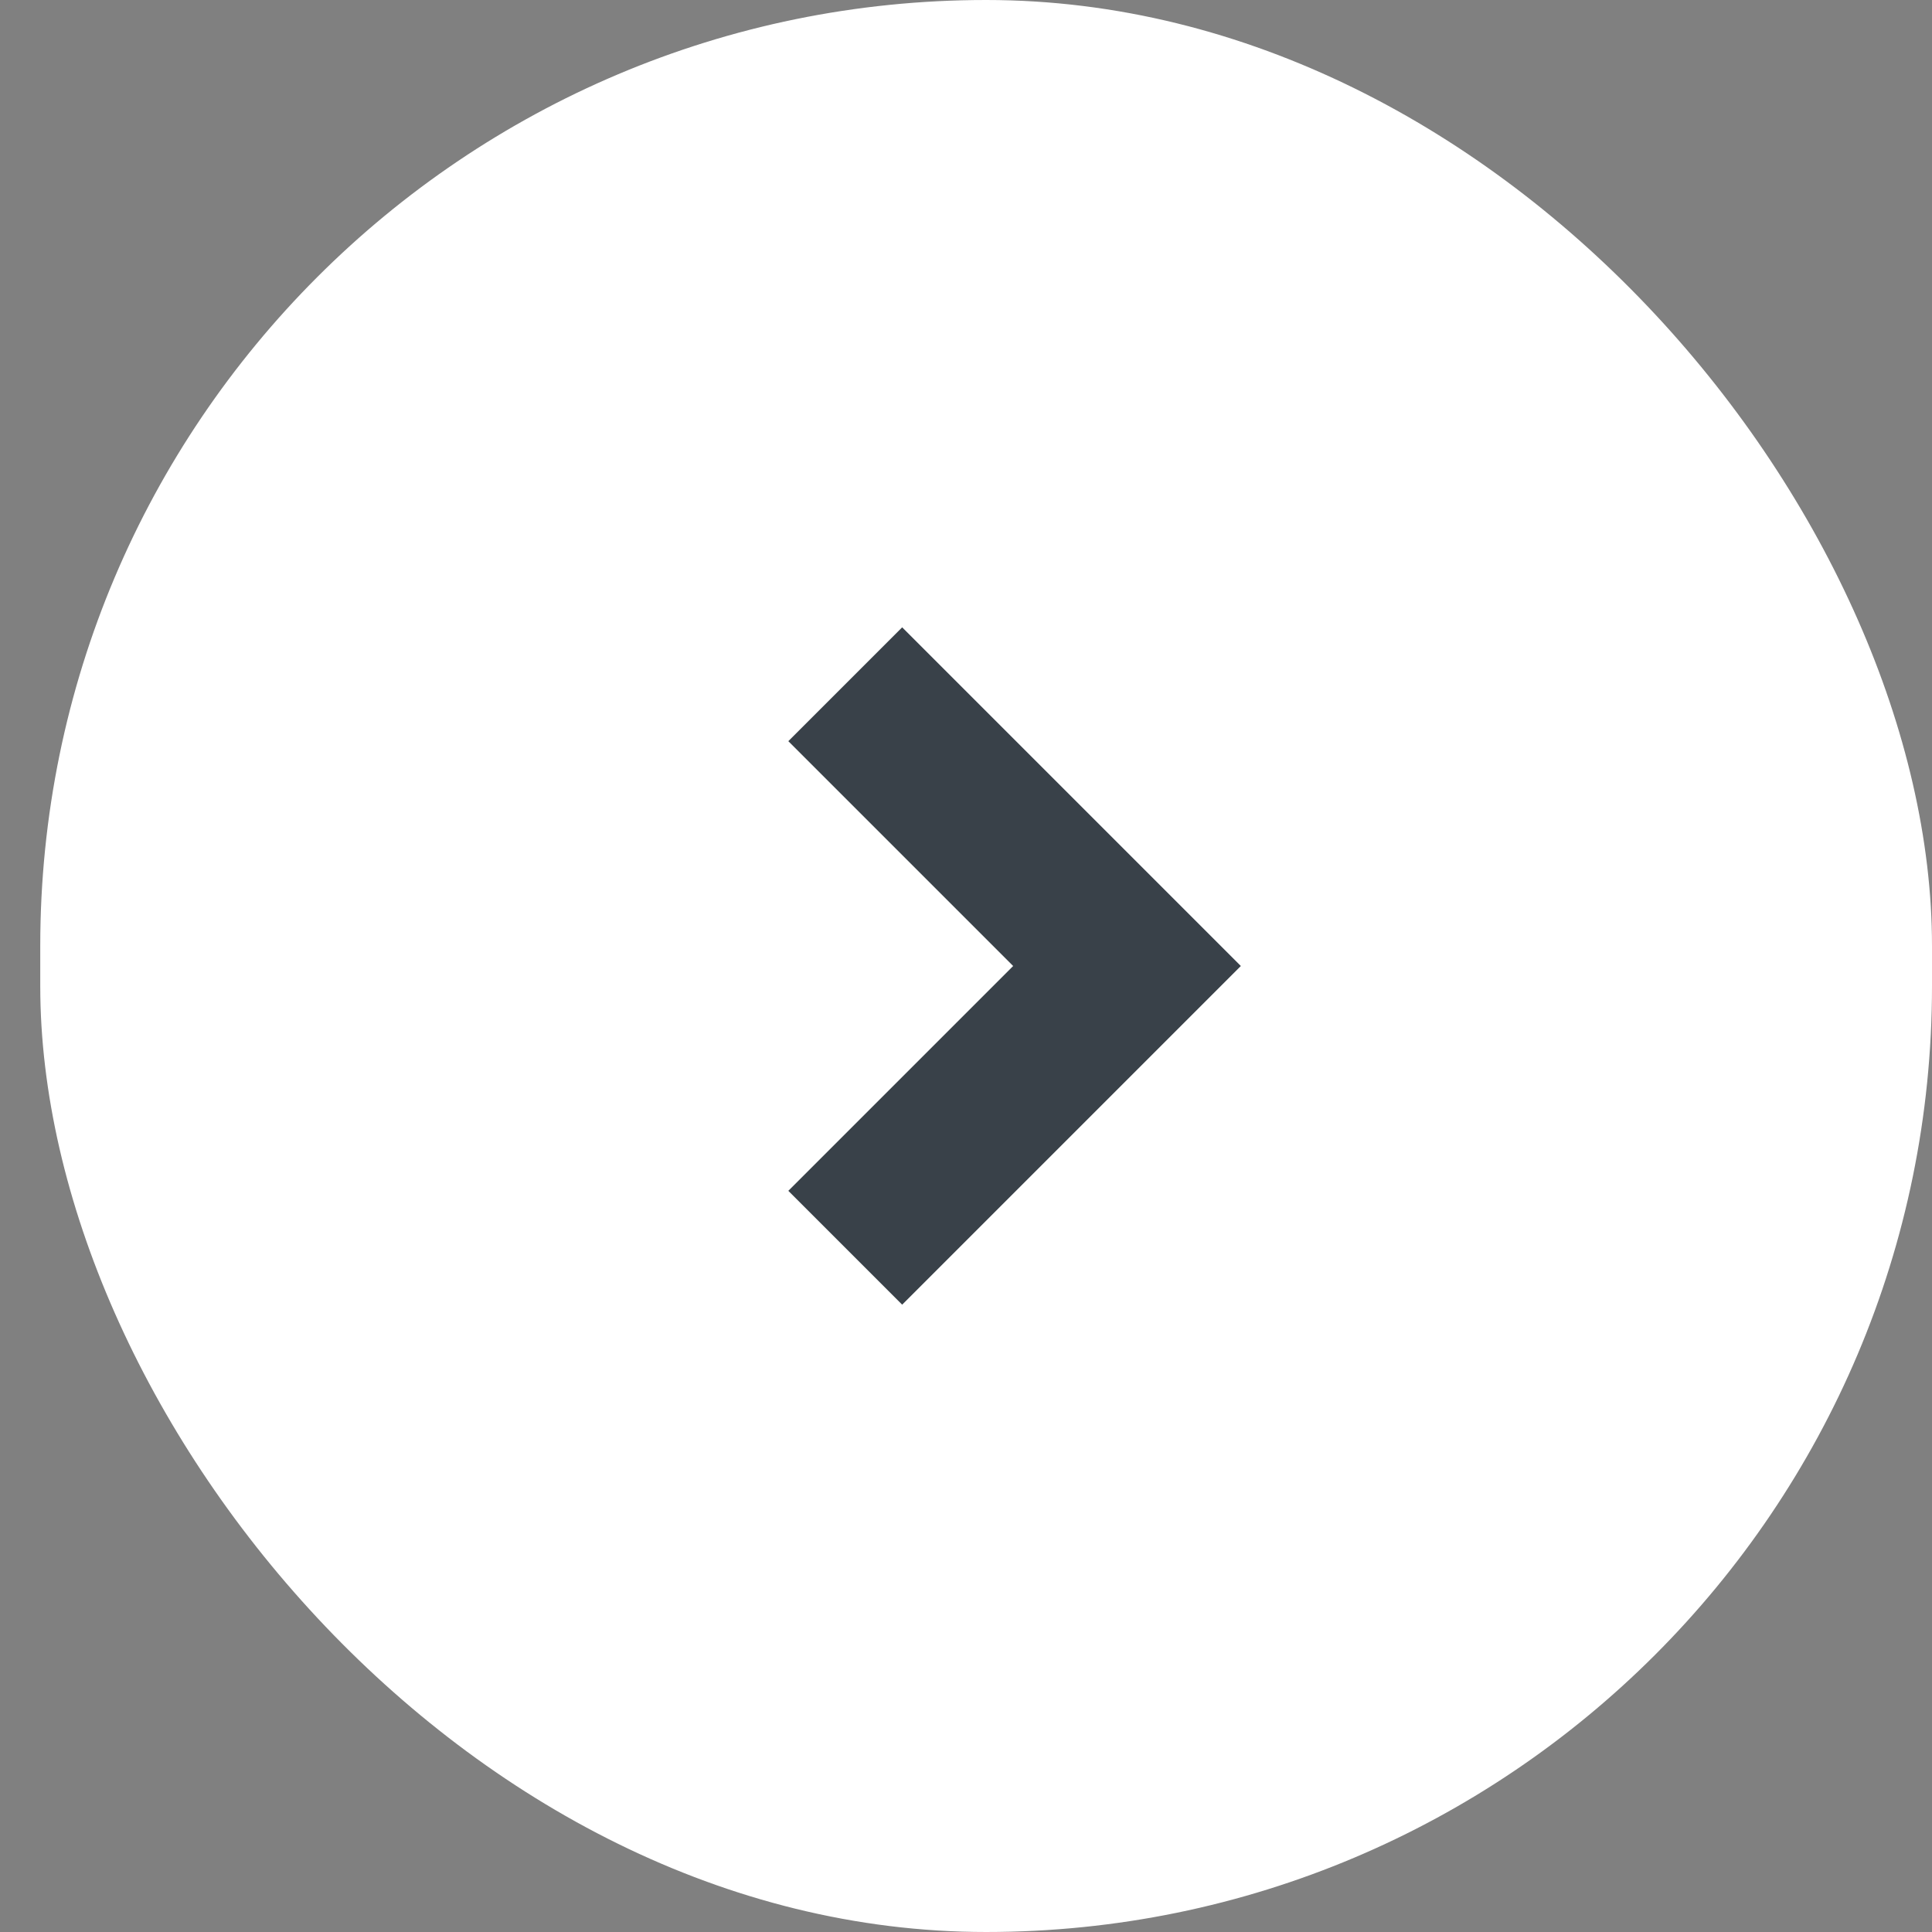
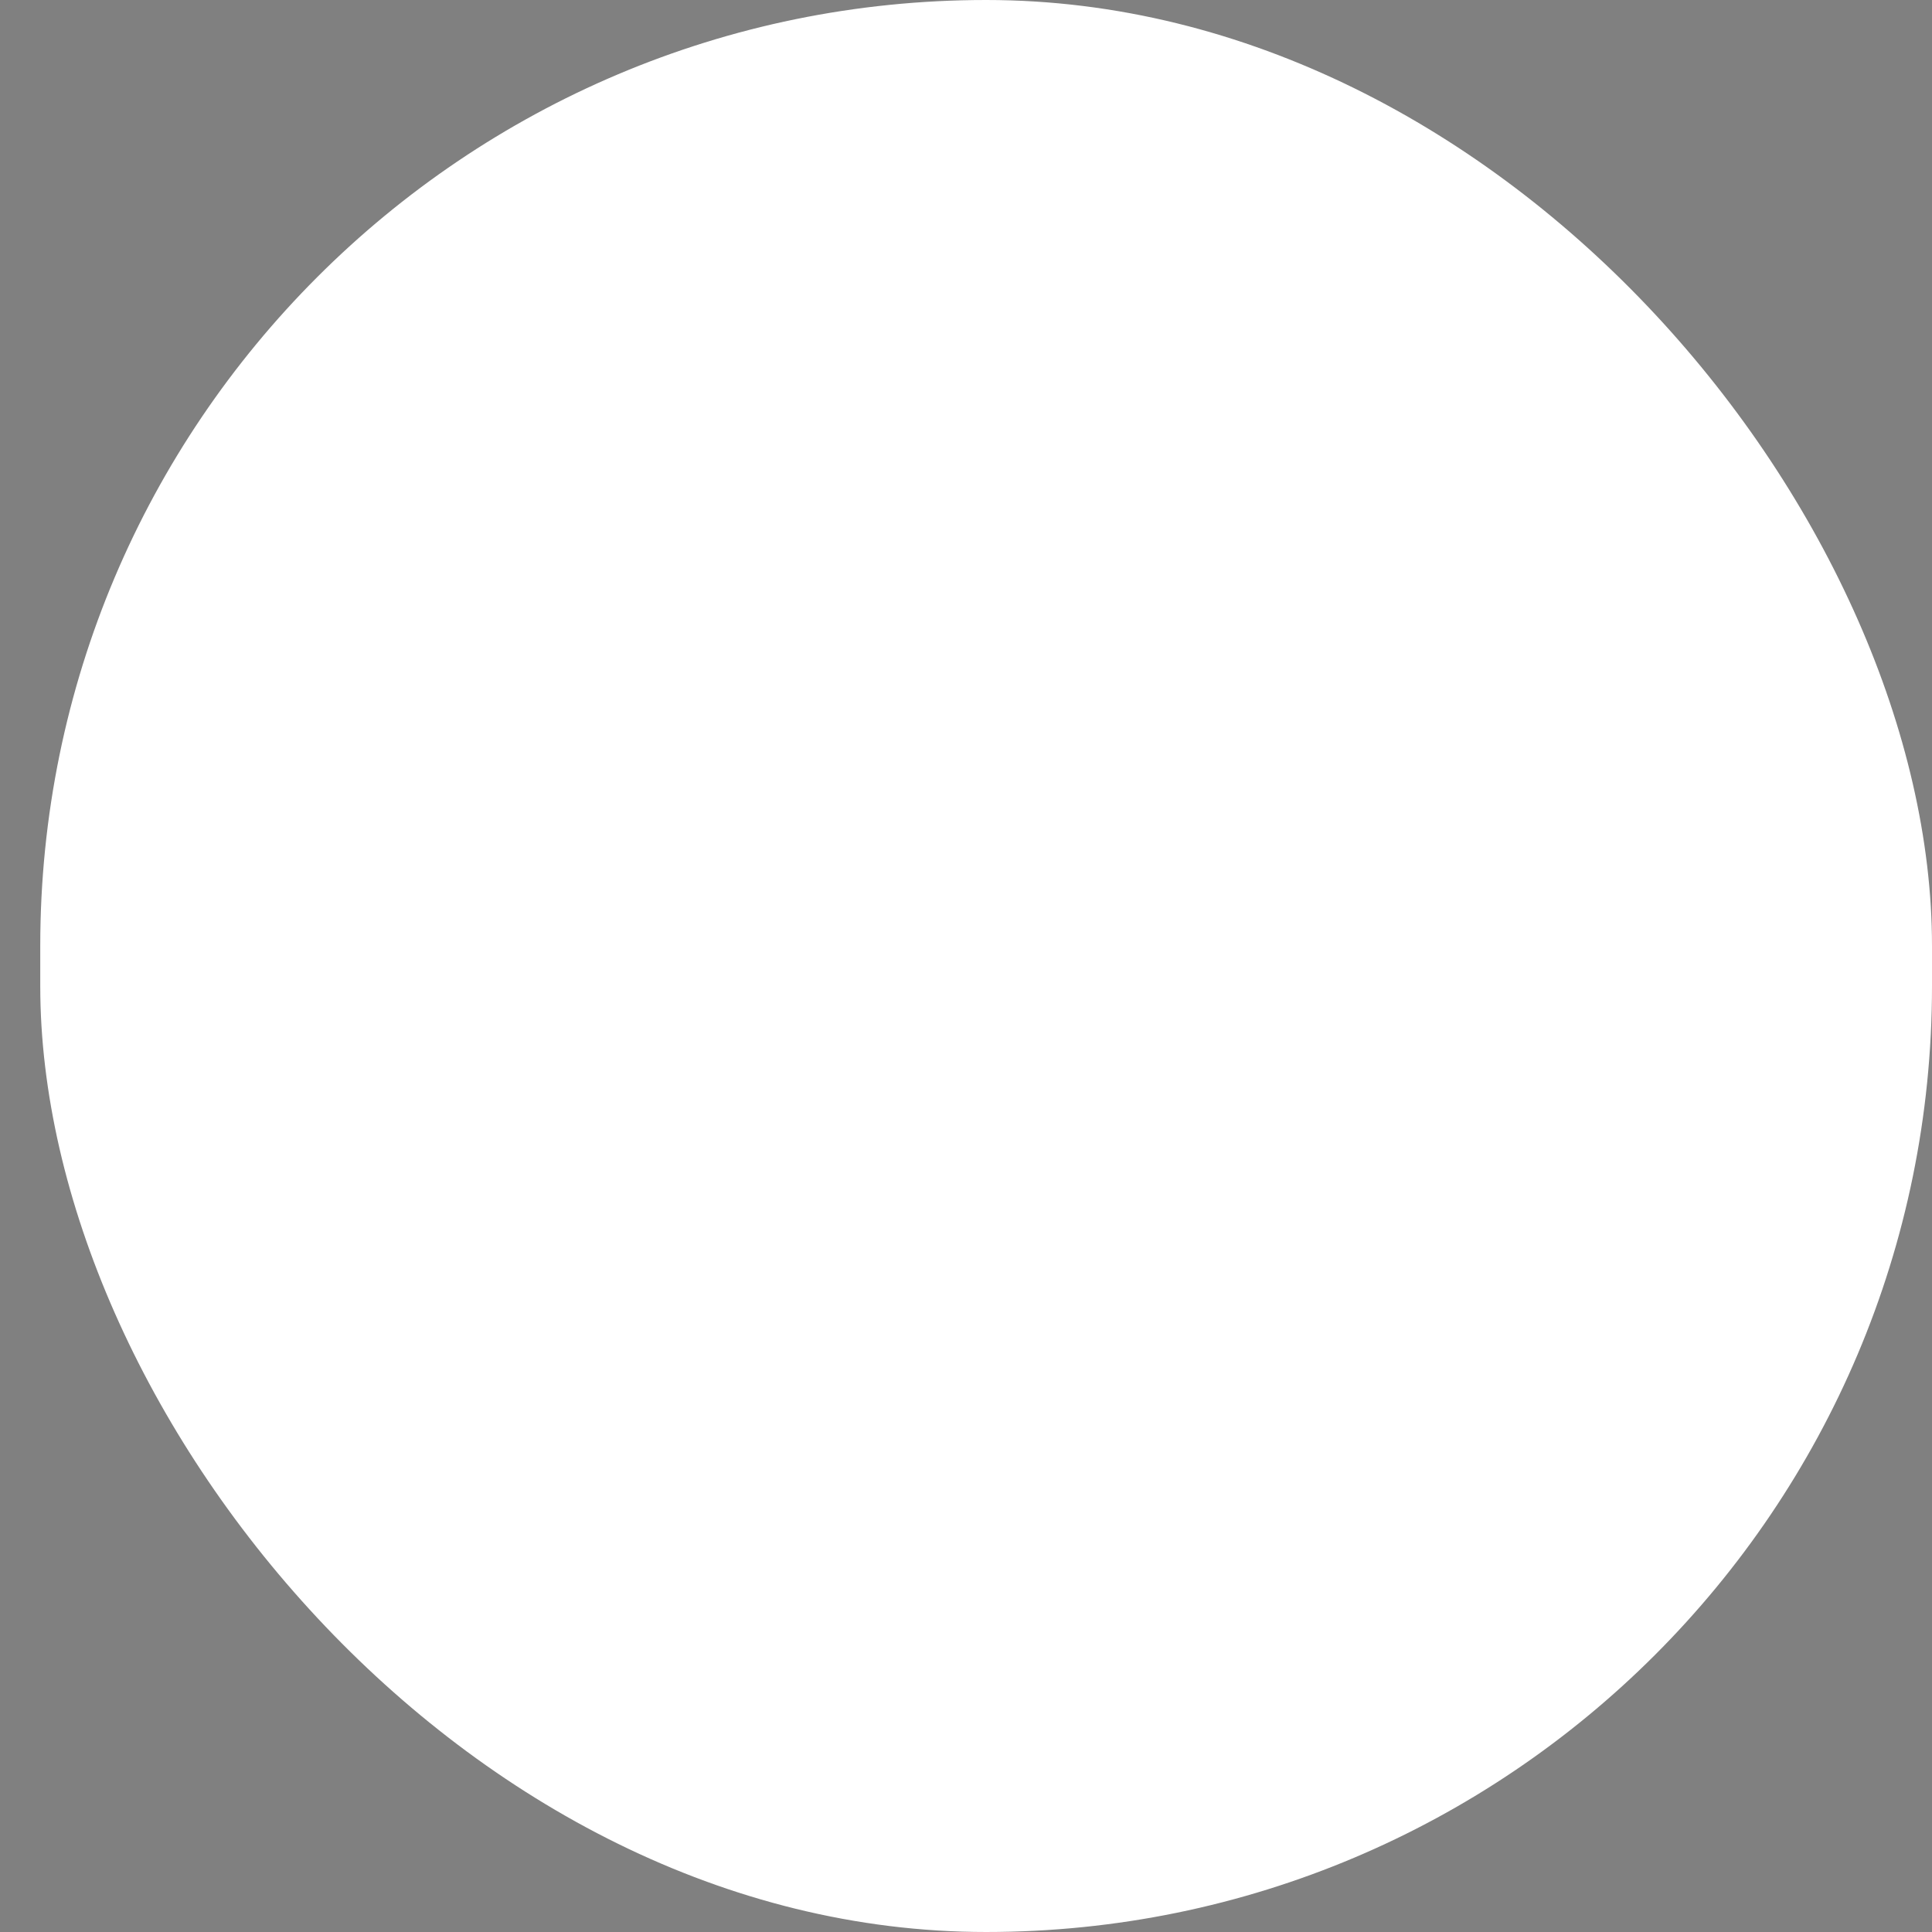
<svg xmlns="http://www.w3.org/2000/svg" width="24" height="24" viewBox="0 0 24 24" fill="none">
  <rect x="0" y="0" width="24" height="24" fill="#808080" stroke="none" />
  <rect x="0.5" width="23.5" height="24" rx="11.75" fill="white" />
-   <path d="M10.5 8.5L14 12L10.5 15.5" stroke="#394149" stroke-width="2" />
</svg>